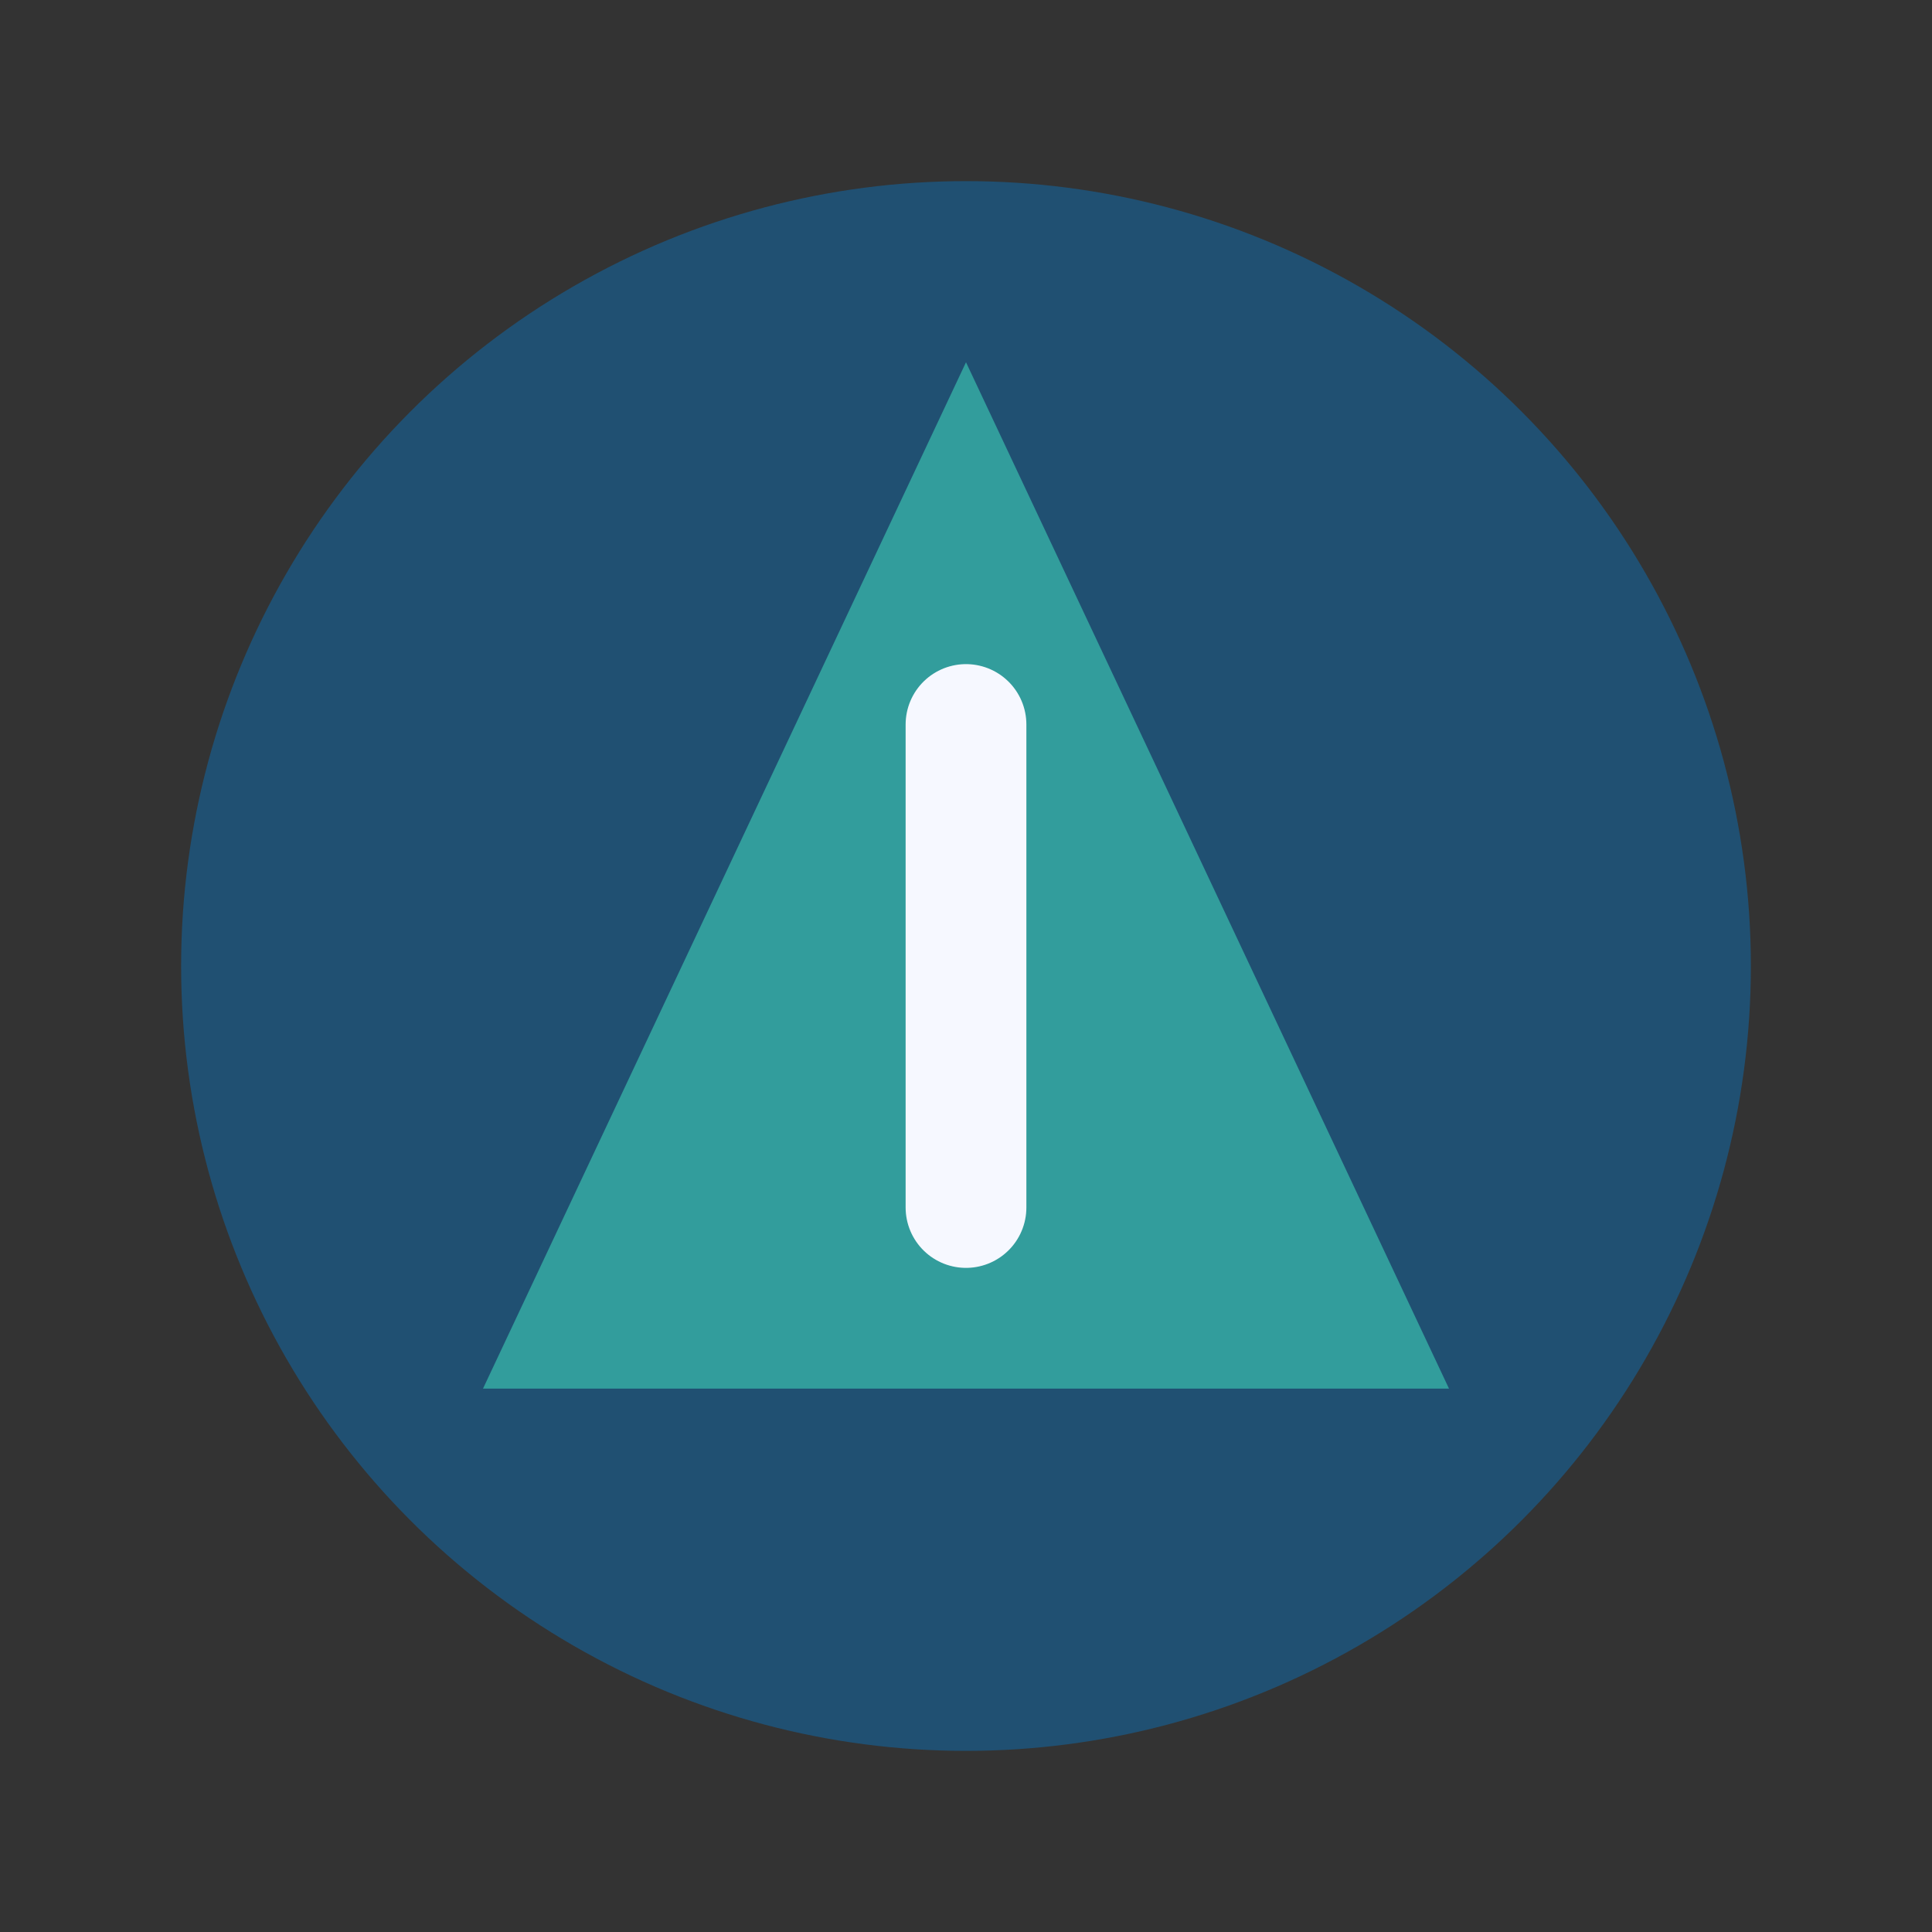
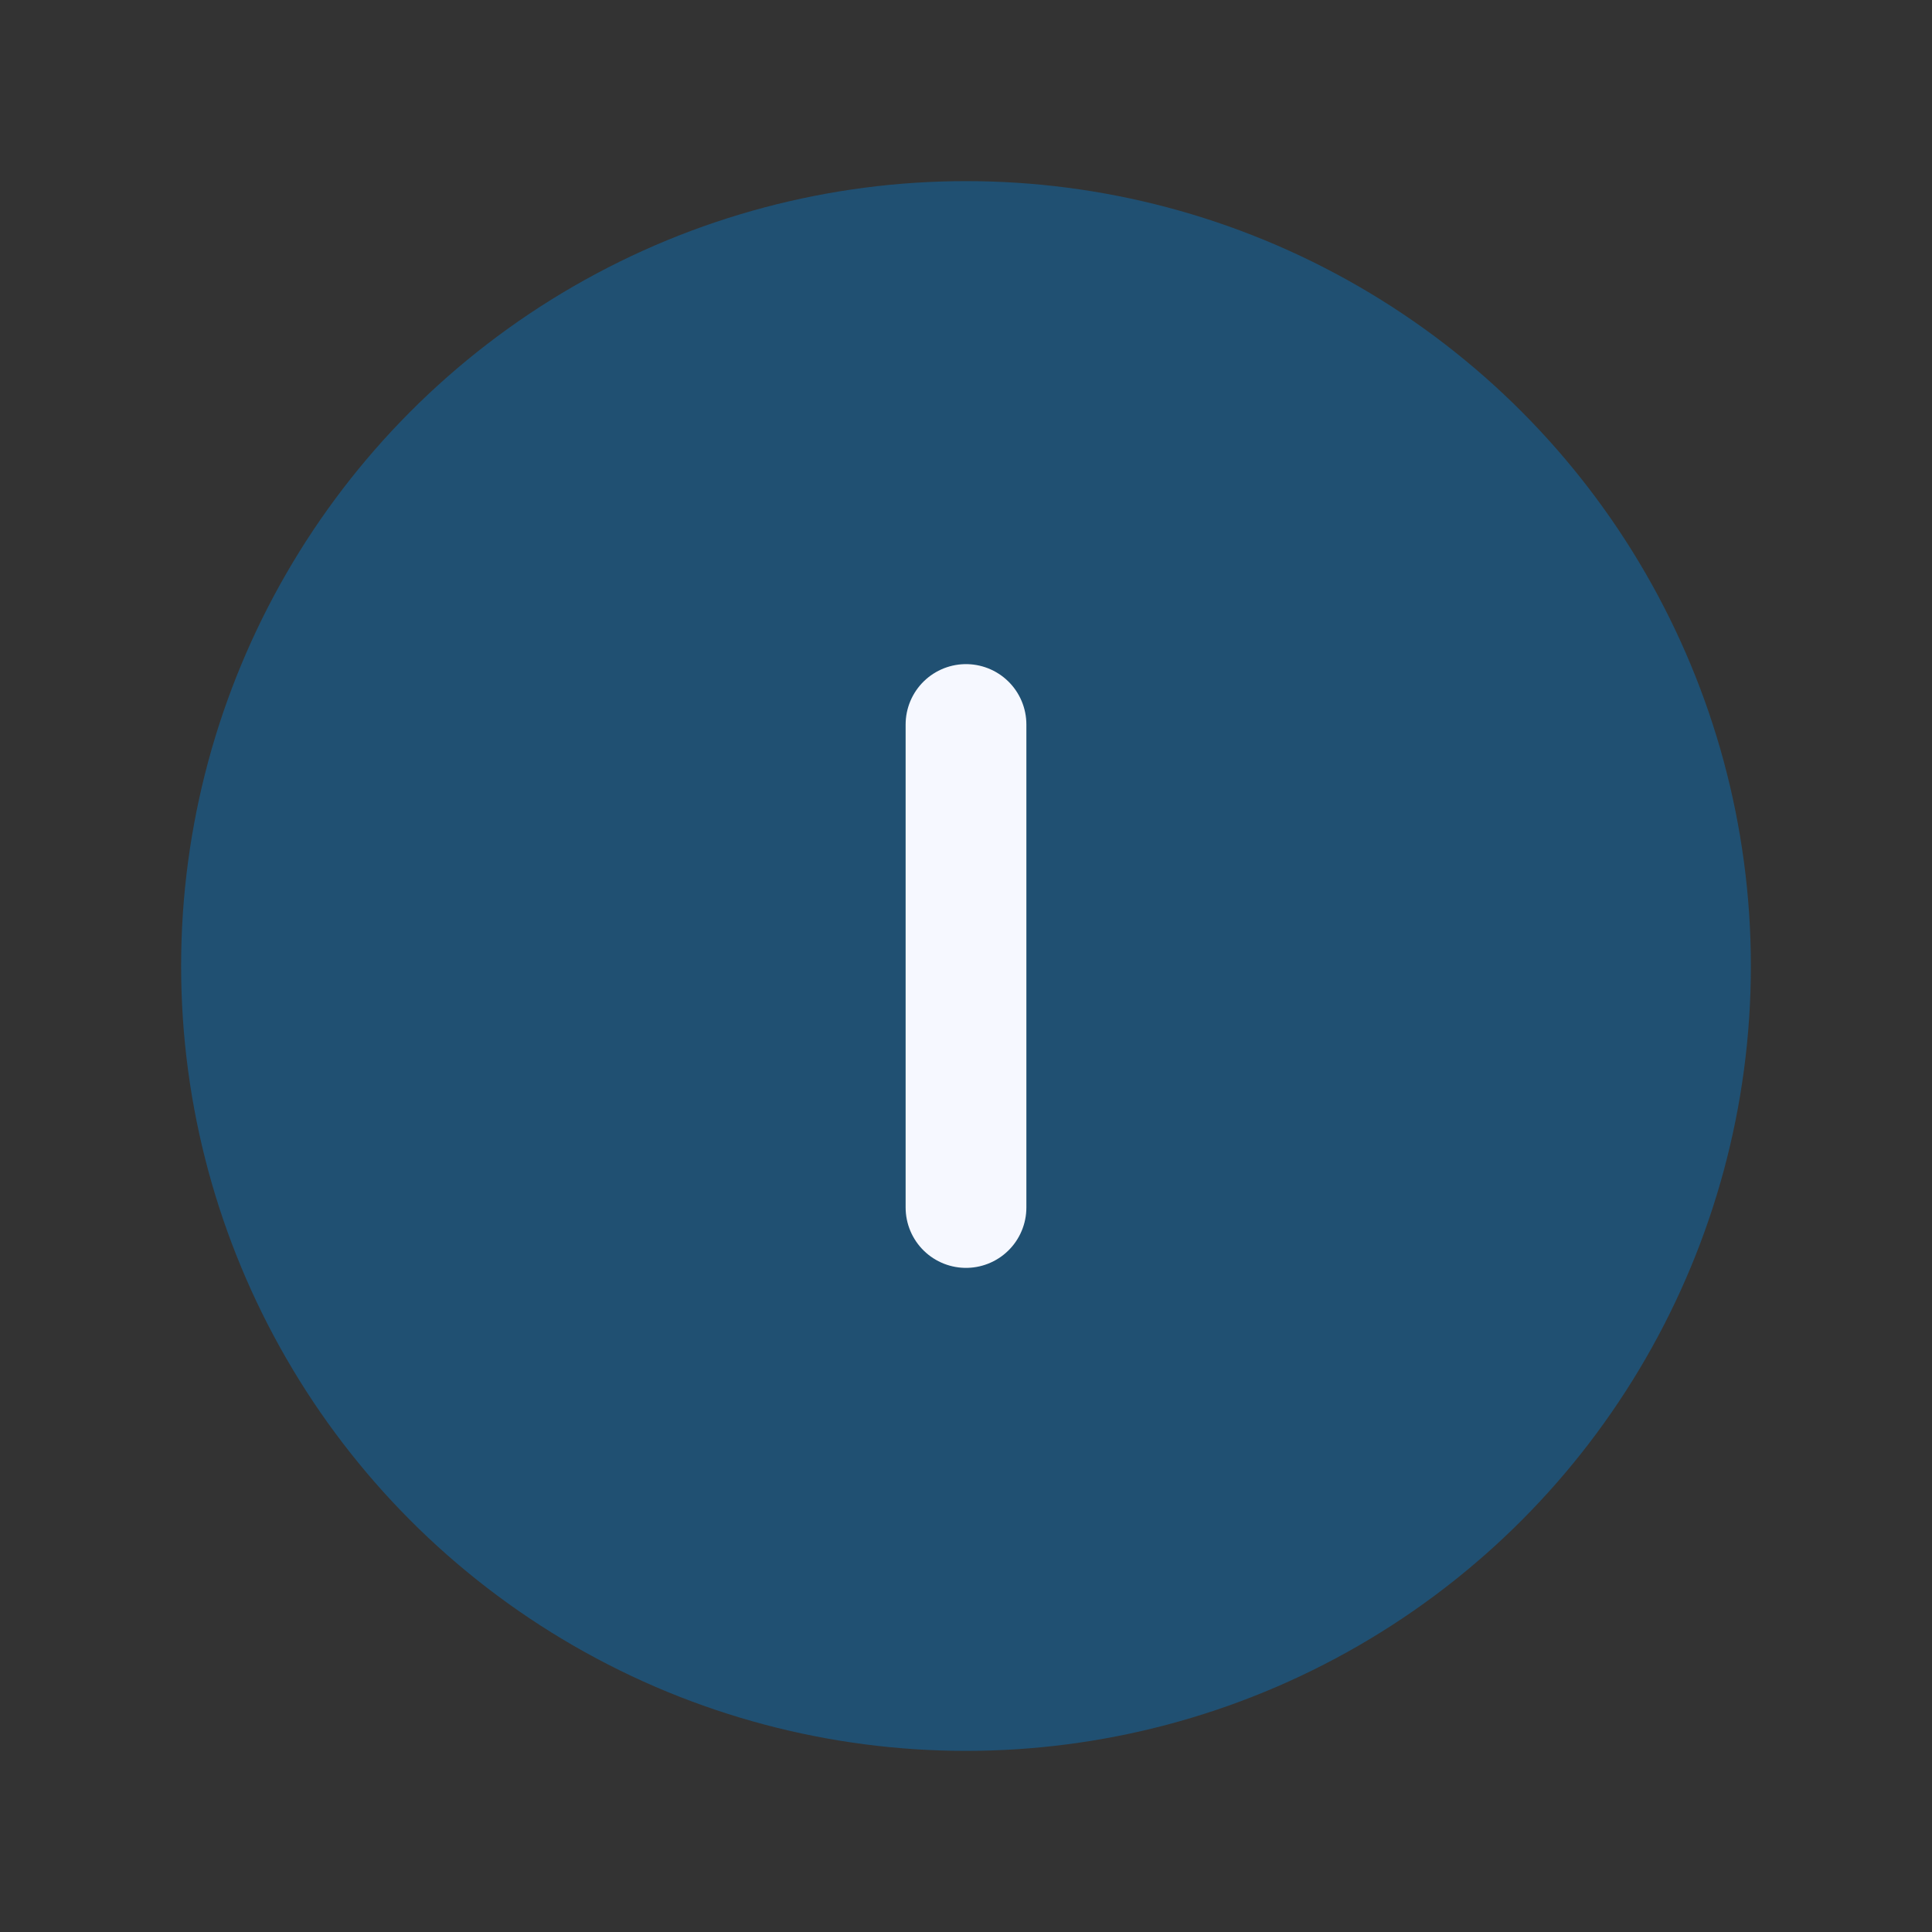
<svg xmlns="http://www.w3.org/2000/svg" width="32" height="32" viewBox="0 0 32 32">
  <rect x="0" y="0" width="32" height="32" fill="#333333" stroke="none" />
  <circle cx="16" cy="16" r="13" fill="#205072" />
-   <polygon points="16,6 24,23 8,23" fill="#329D9C" />
  <line x1="16" y1="12" x2="16" y2="20" stroke="#F6F8FF" stroke-width="2" stroke-linecap="round" />
</svg>